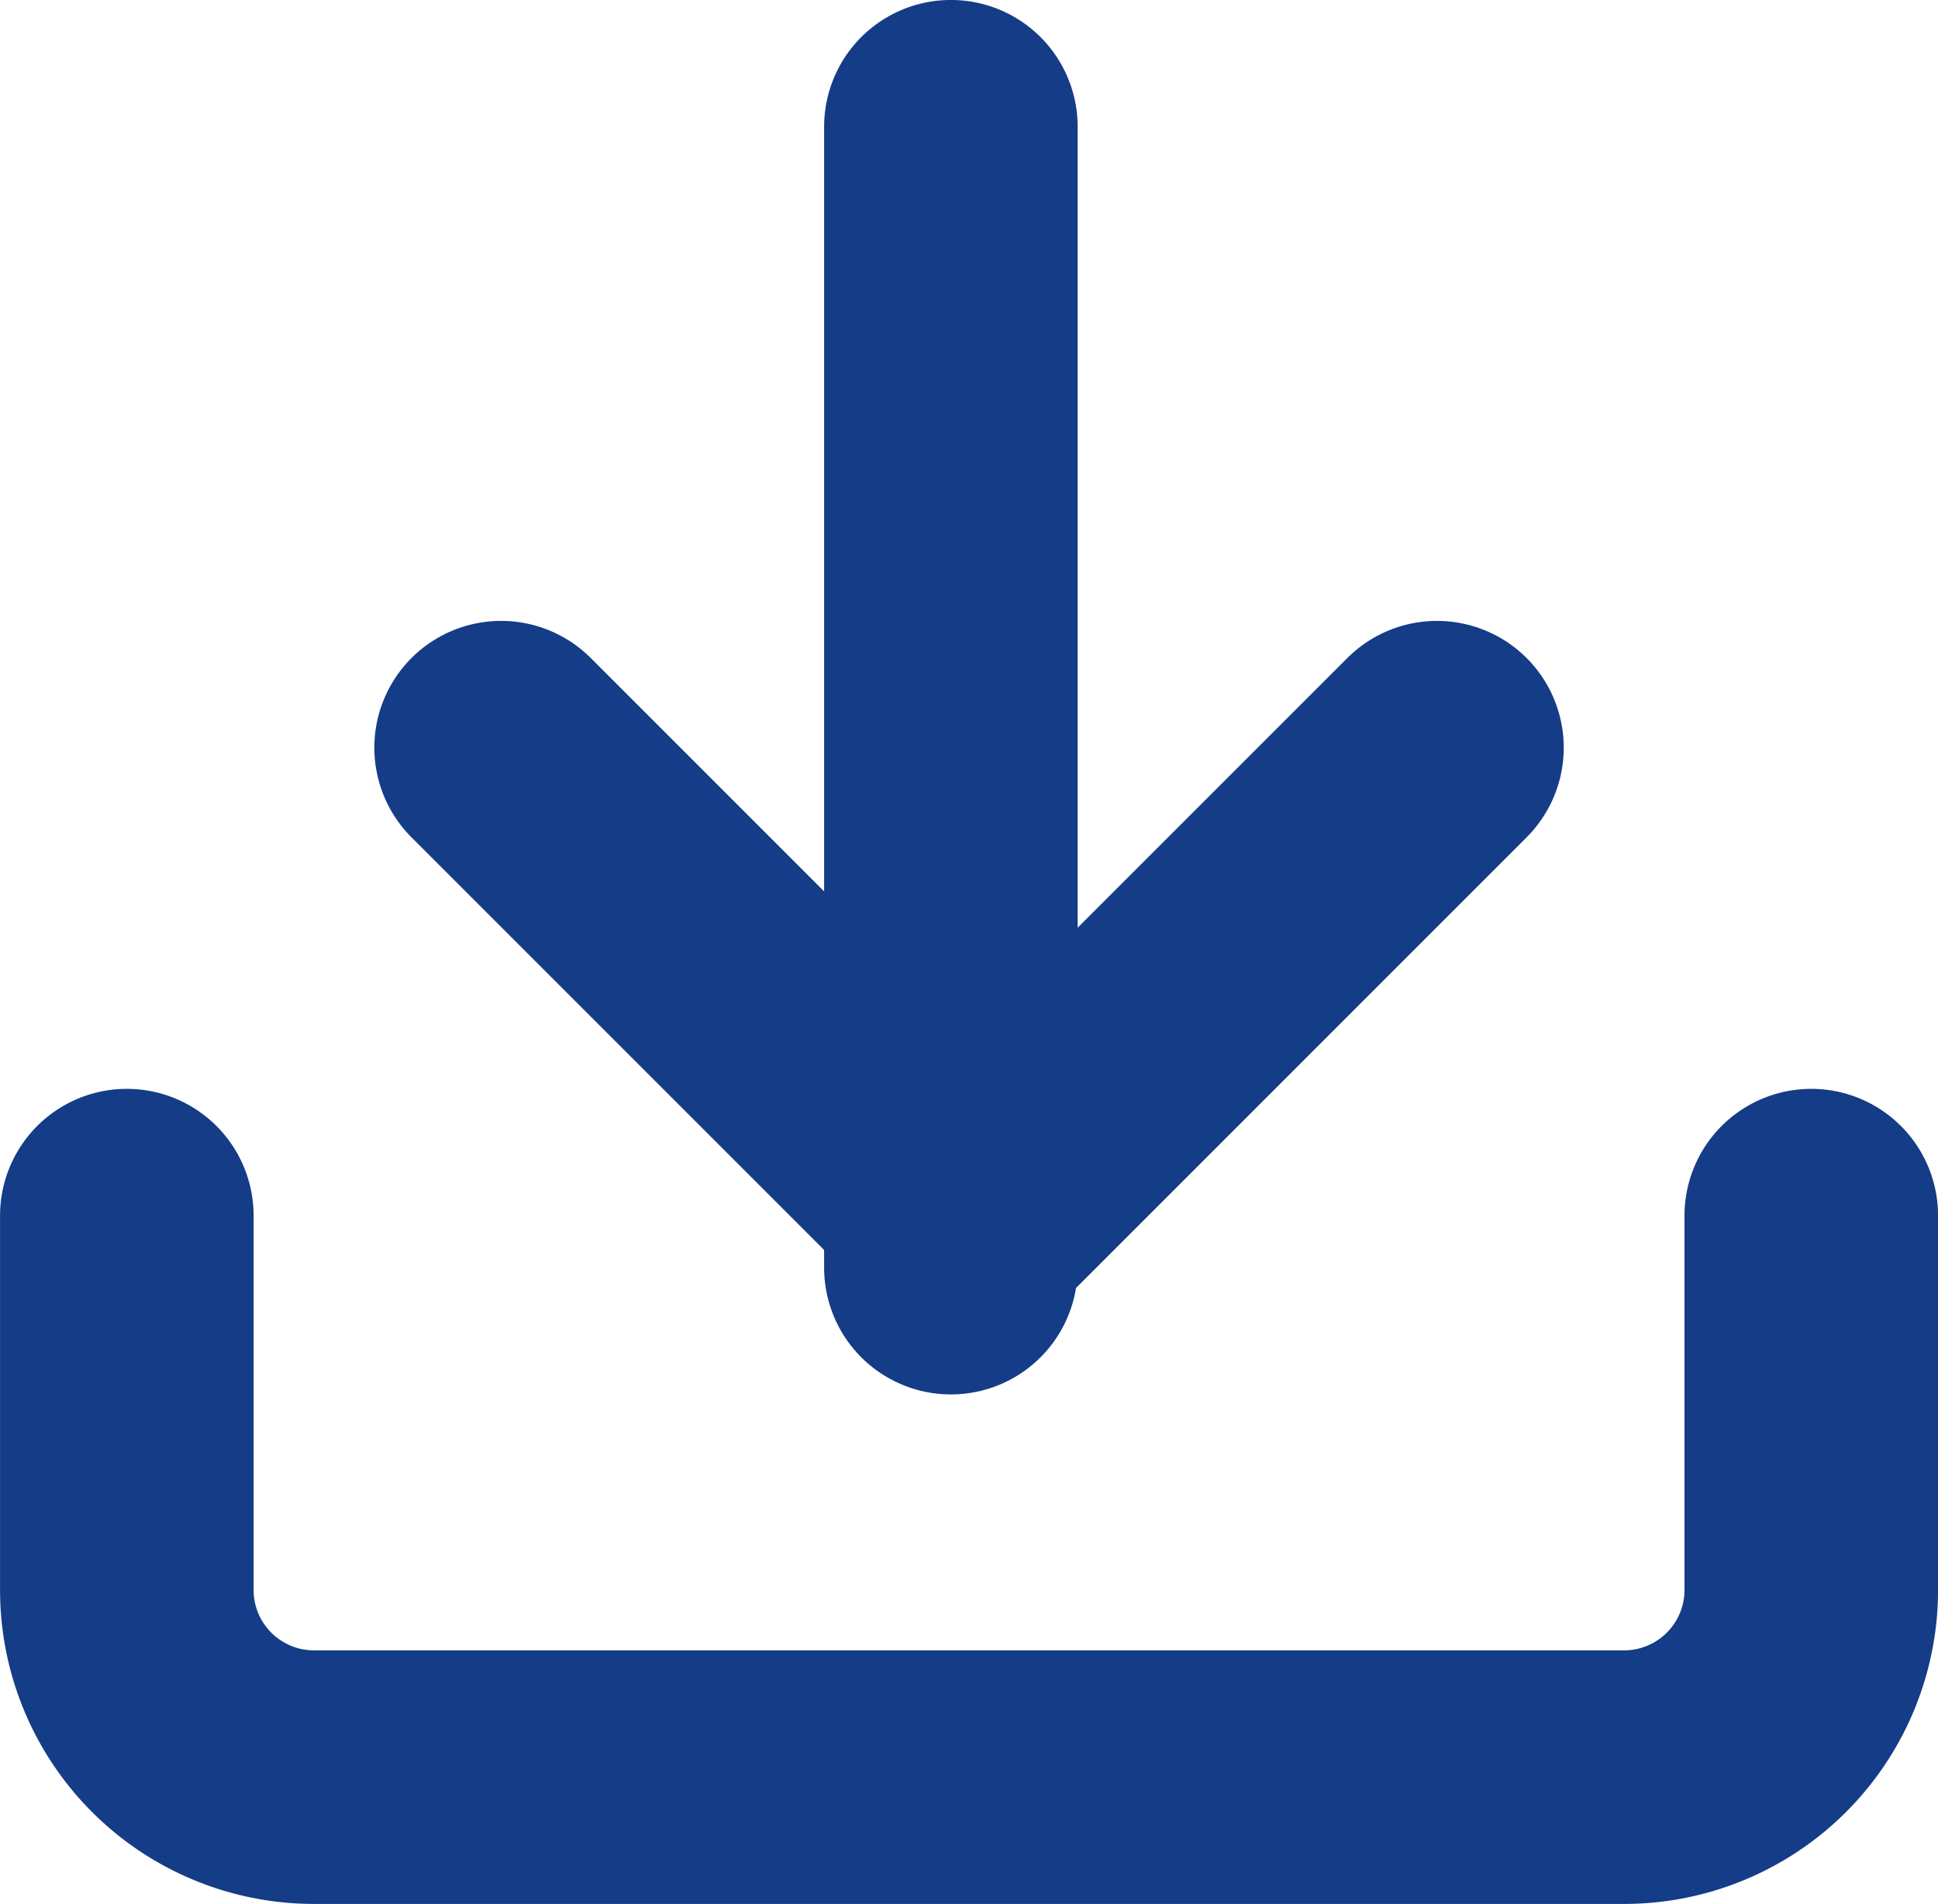
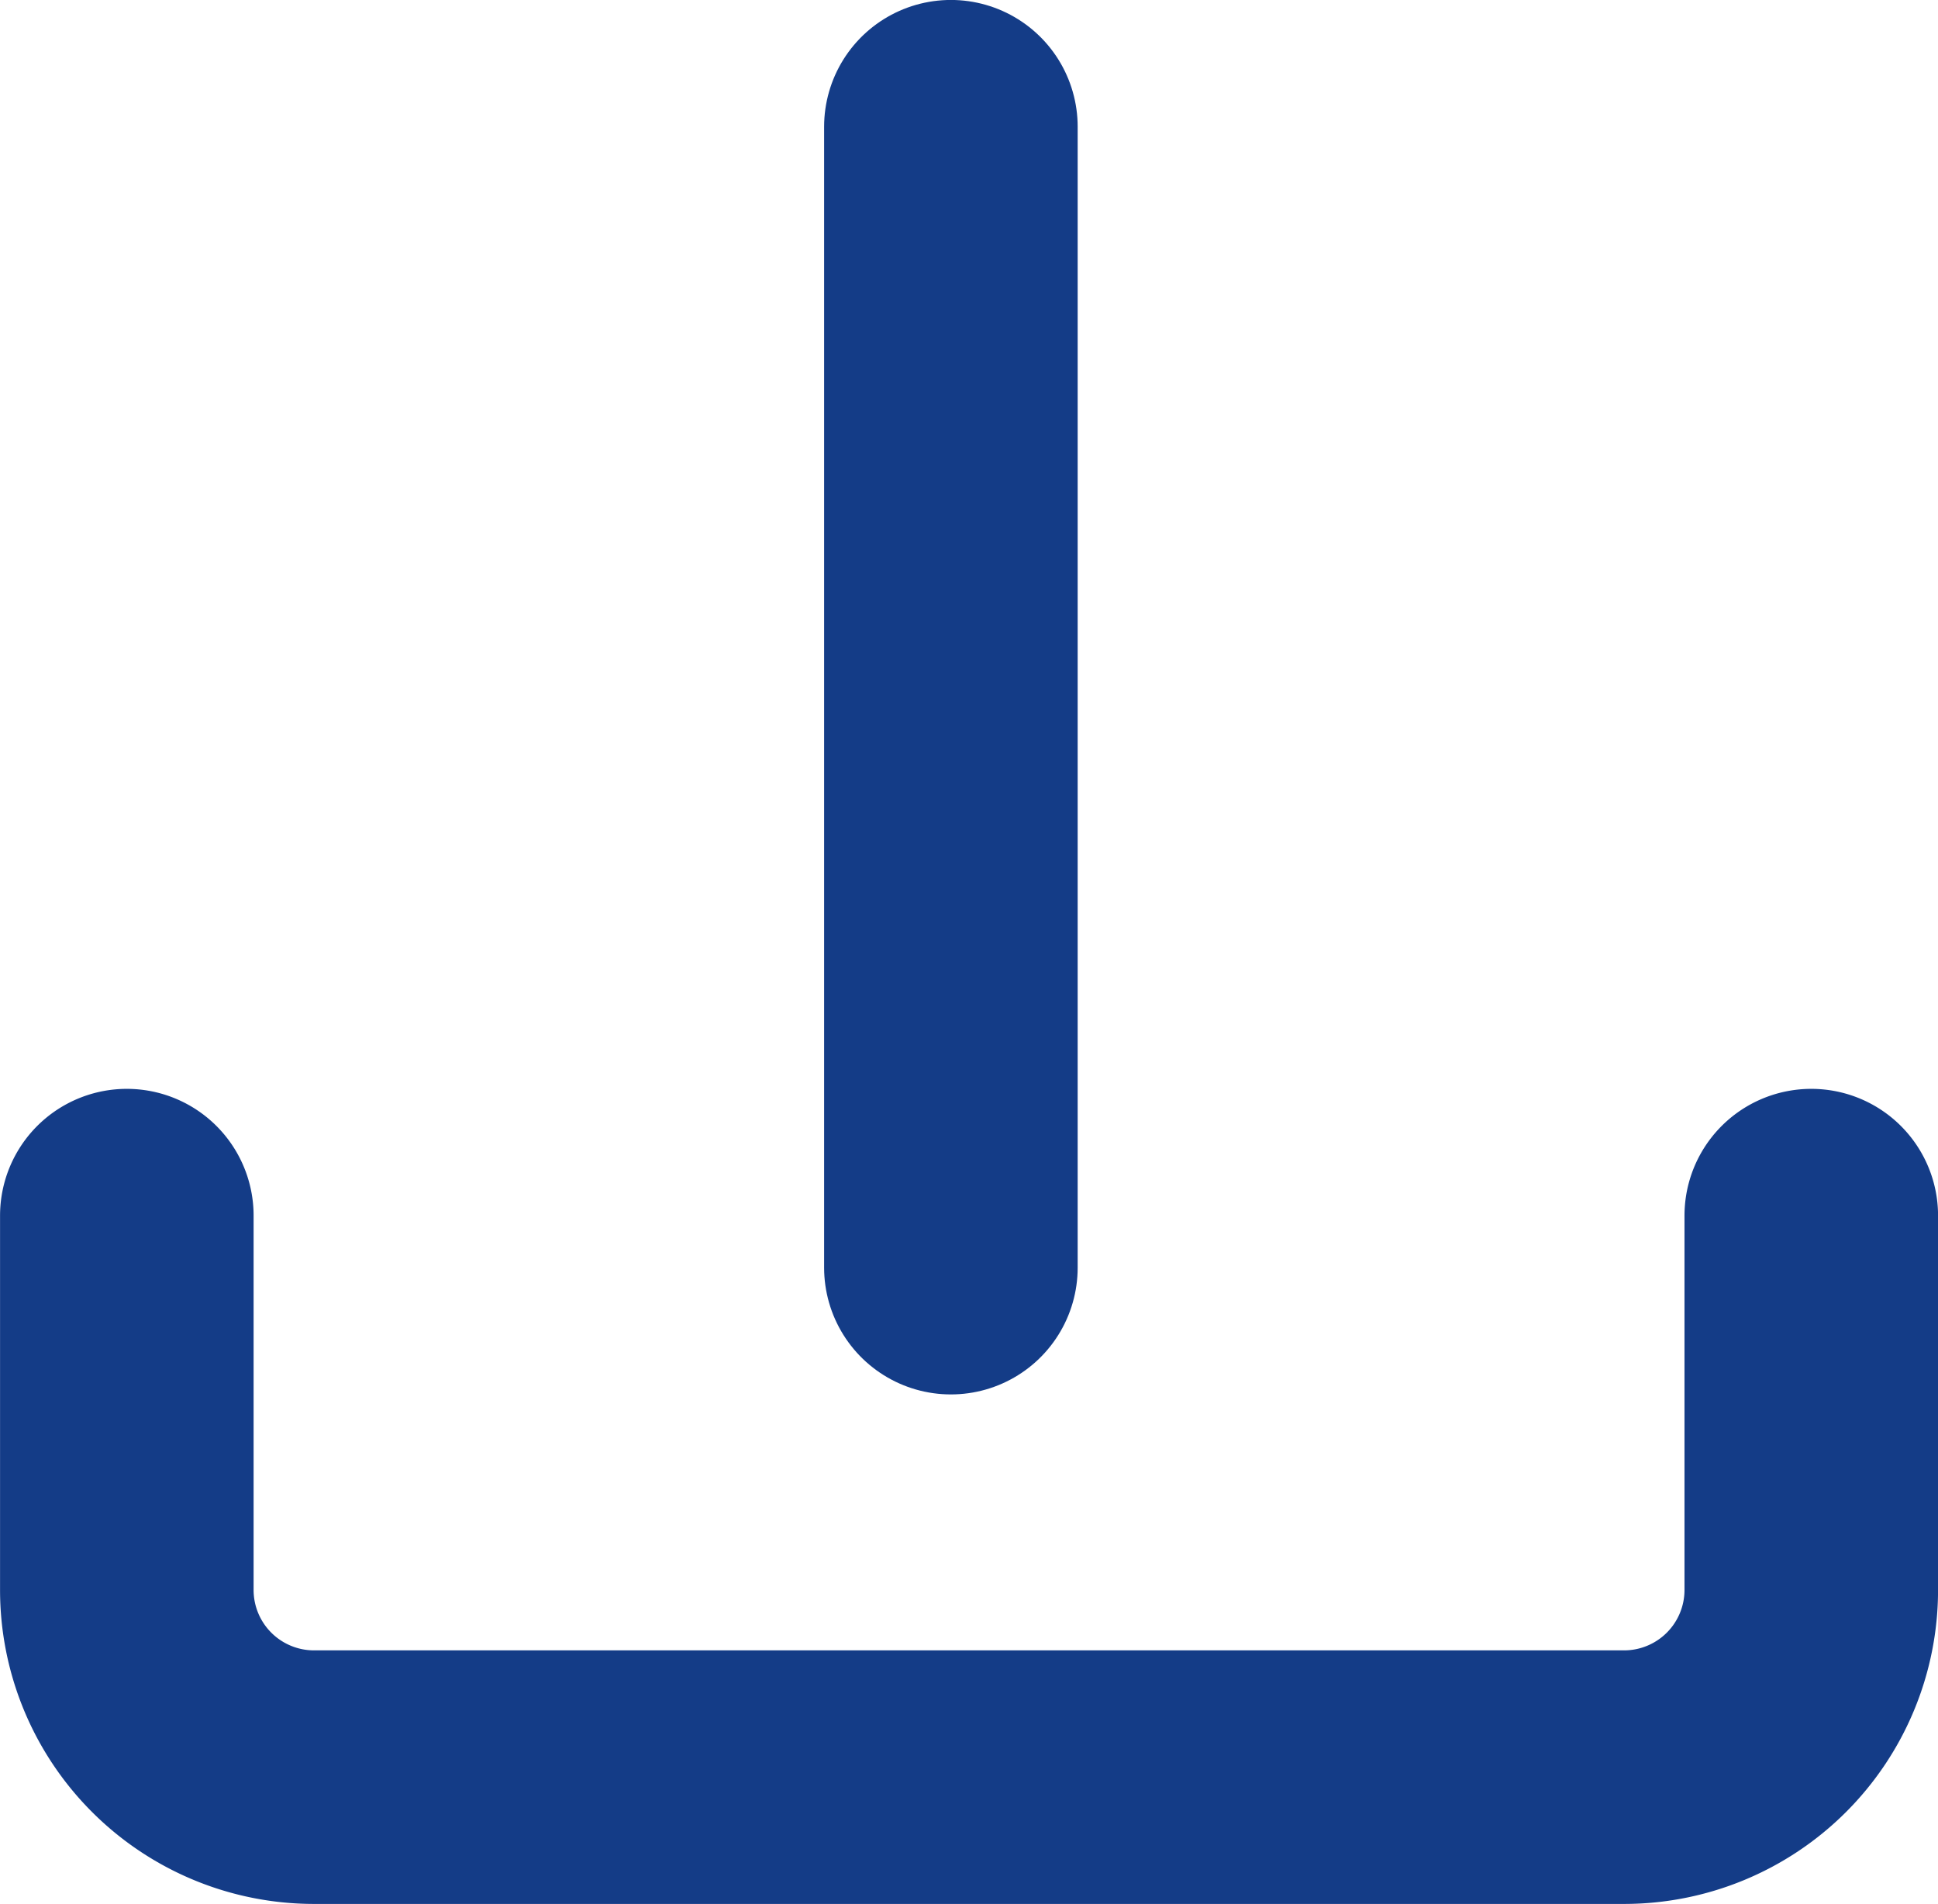
<svg xmlns="http://www.w3.org/2000/svg" width="20.385" height="20.026" viewBox="0 0 20.385 20.026">
  <g id="Icon" transform="translate(0.93 1.024)">
    <rect id="Area" width="18" height="18" transform="translate(0.072 0.309)" fill="#fcfcfc" opacity="0" />
    <g id="Icon-2" data-name="Icon" transform="translate(0.404 0)">
      <path id="e692f965-03ff-42d1-a91c-e9a508ab43da" d="M21.718,20v3.937a1.969,1.969,0,0,1-1.969,1.969H5.969A1.969,1.969,0,0,1,4,23.937V20" transform="translate(-4 -8.238)" fill="none" stroke="#143c87" stroke-linecap="round" stroke-linejoin="round" stroke-width="2.667" />
-       <path id="da0e9eac-6850-41ad-a60e-80bf853ed9da" d="M9.333,13.333l4.922,4.922,4.922-4.922" transform="translate(-5.396 -6.493)" fill="none" stroke="#143c87" stroke-linecap="round" stroke-linejoin="round" stroke-width="2.667" />
      <line id="_52e2ec99-aea3-4742-8ee1-04755d92cef8" data-name="52e2ec99-aea3-4742-8ee1-04755d92cef8" y1="12" transform="translate(8.668 0.309)" fill="none" stroke="#143c87" stroke-linecap="round" stroke-linejoin="round" stroke-width="2.667" />
    </g>
  </g>
</svg>